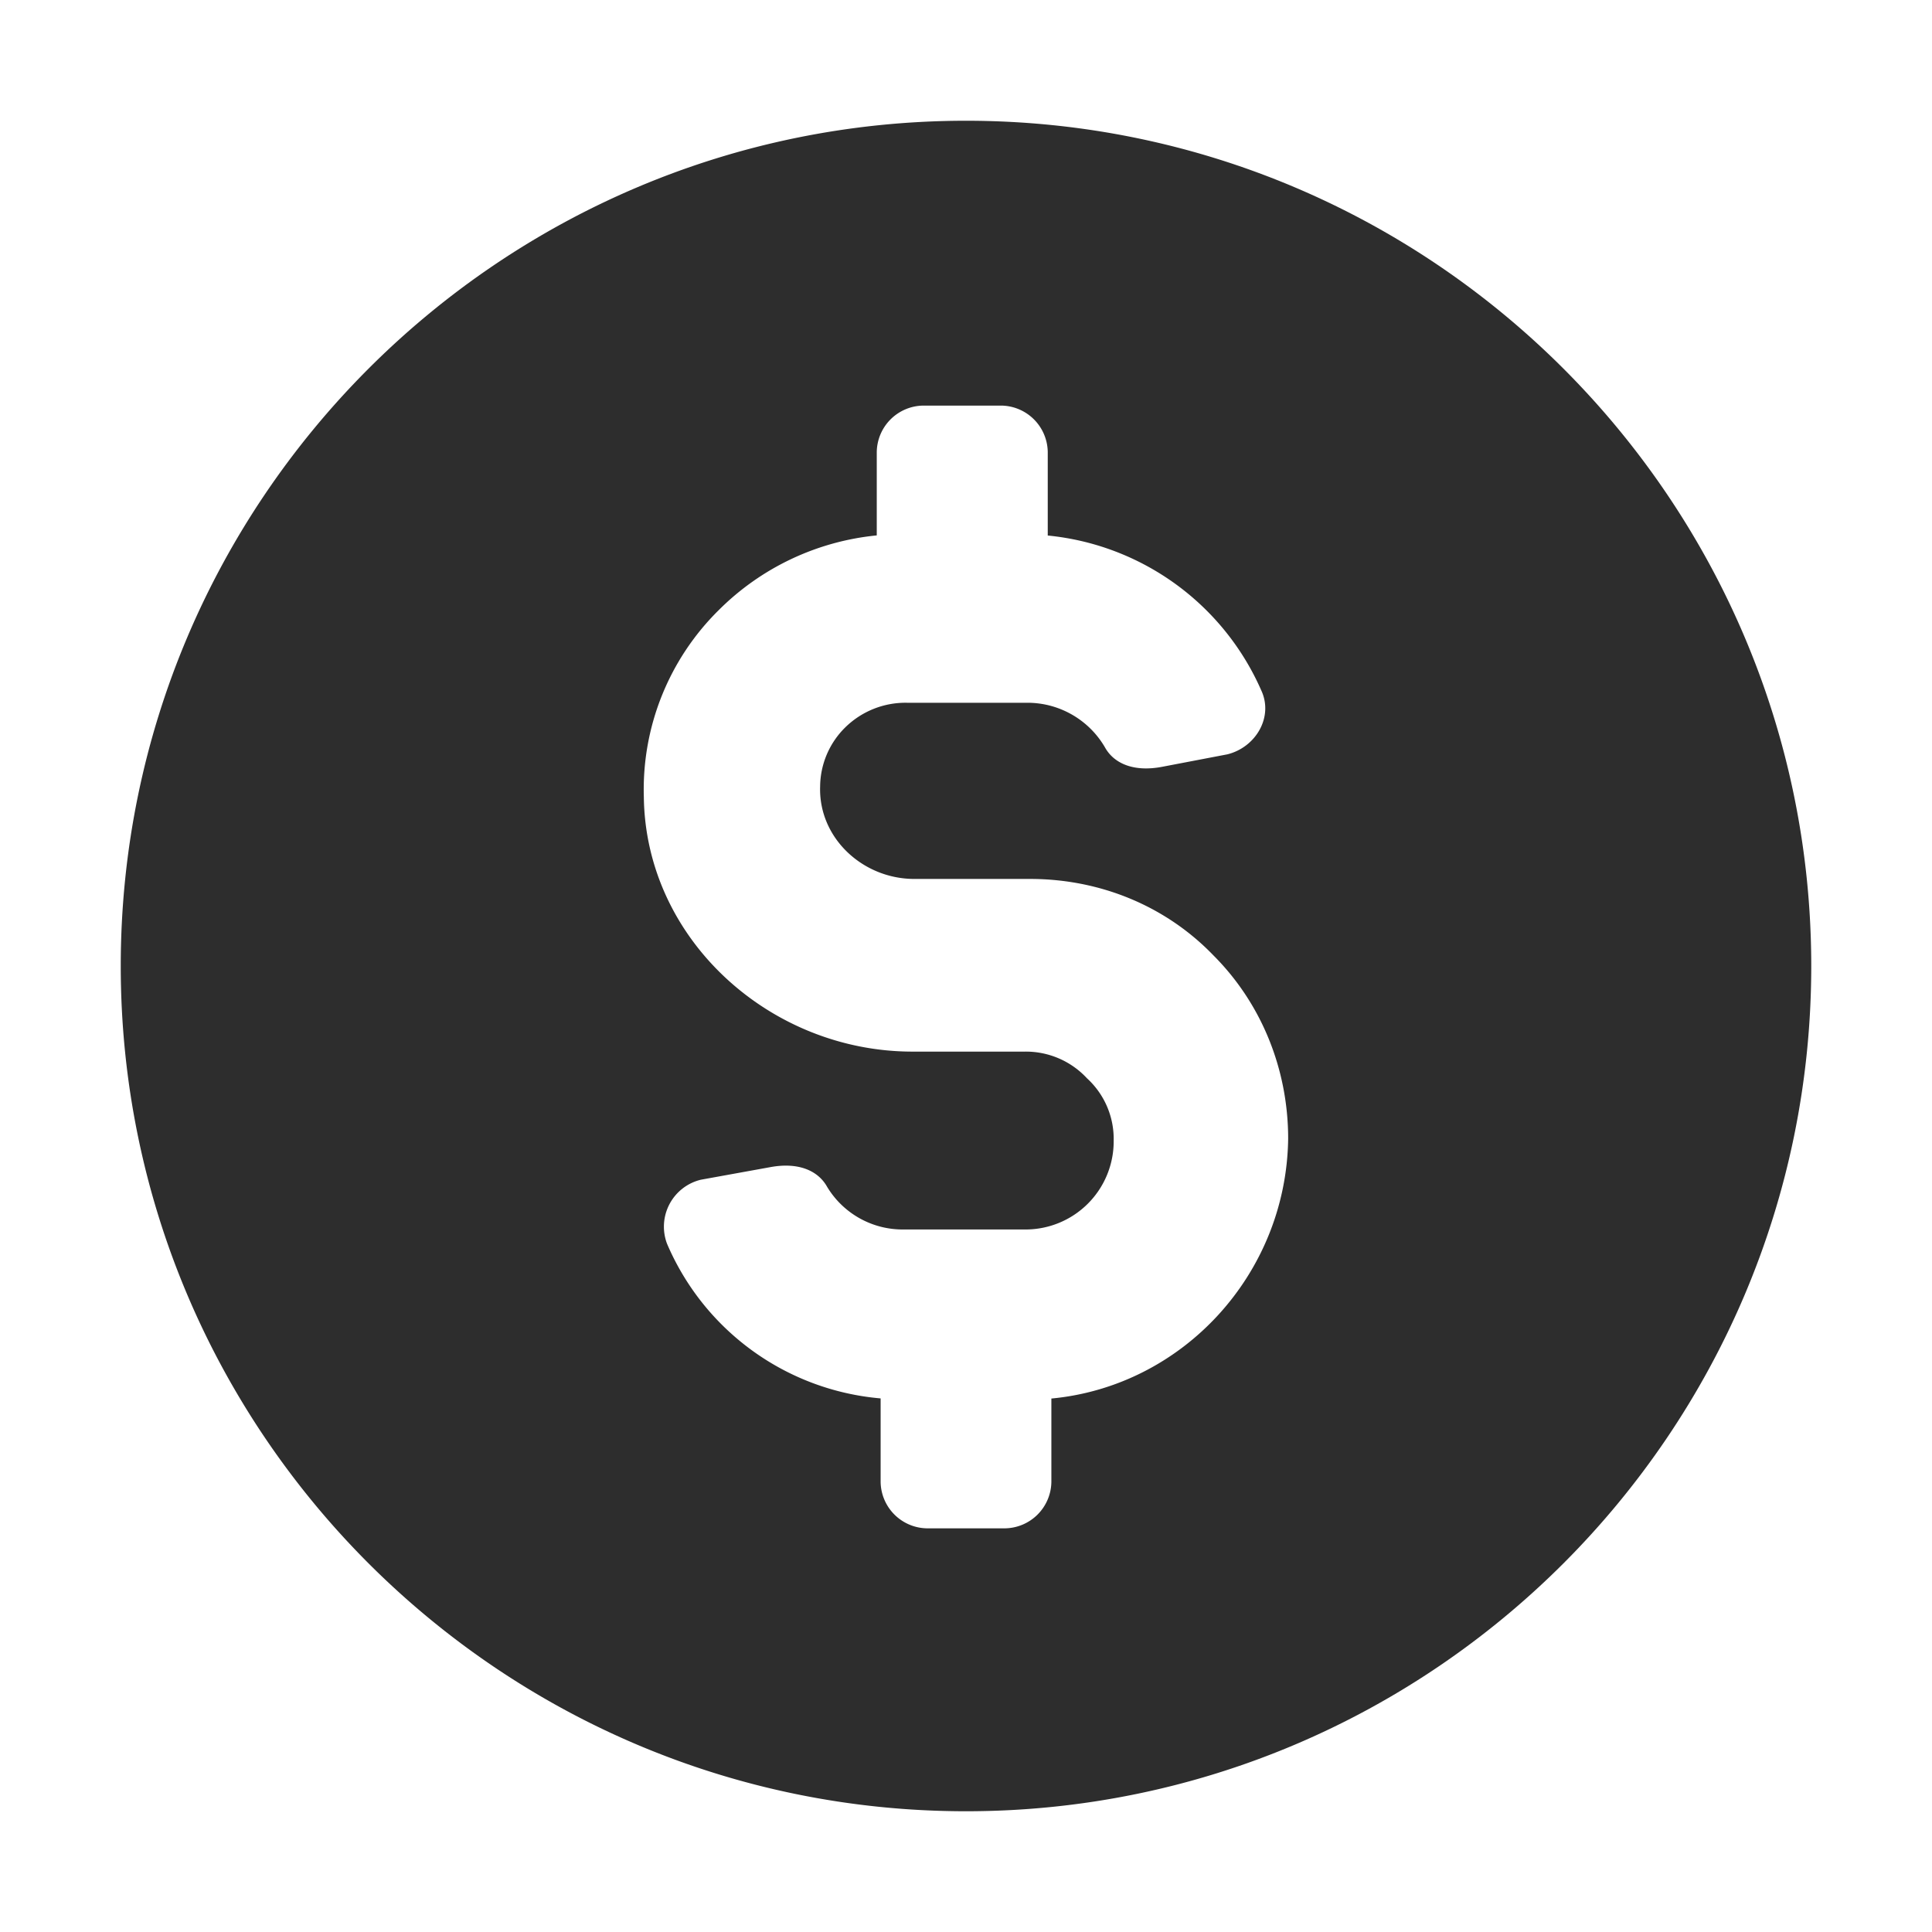
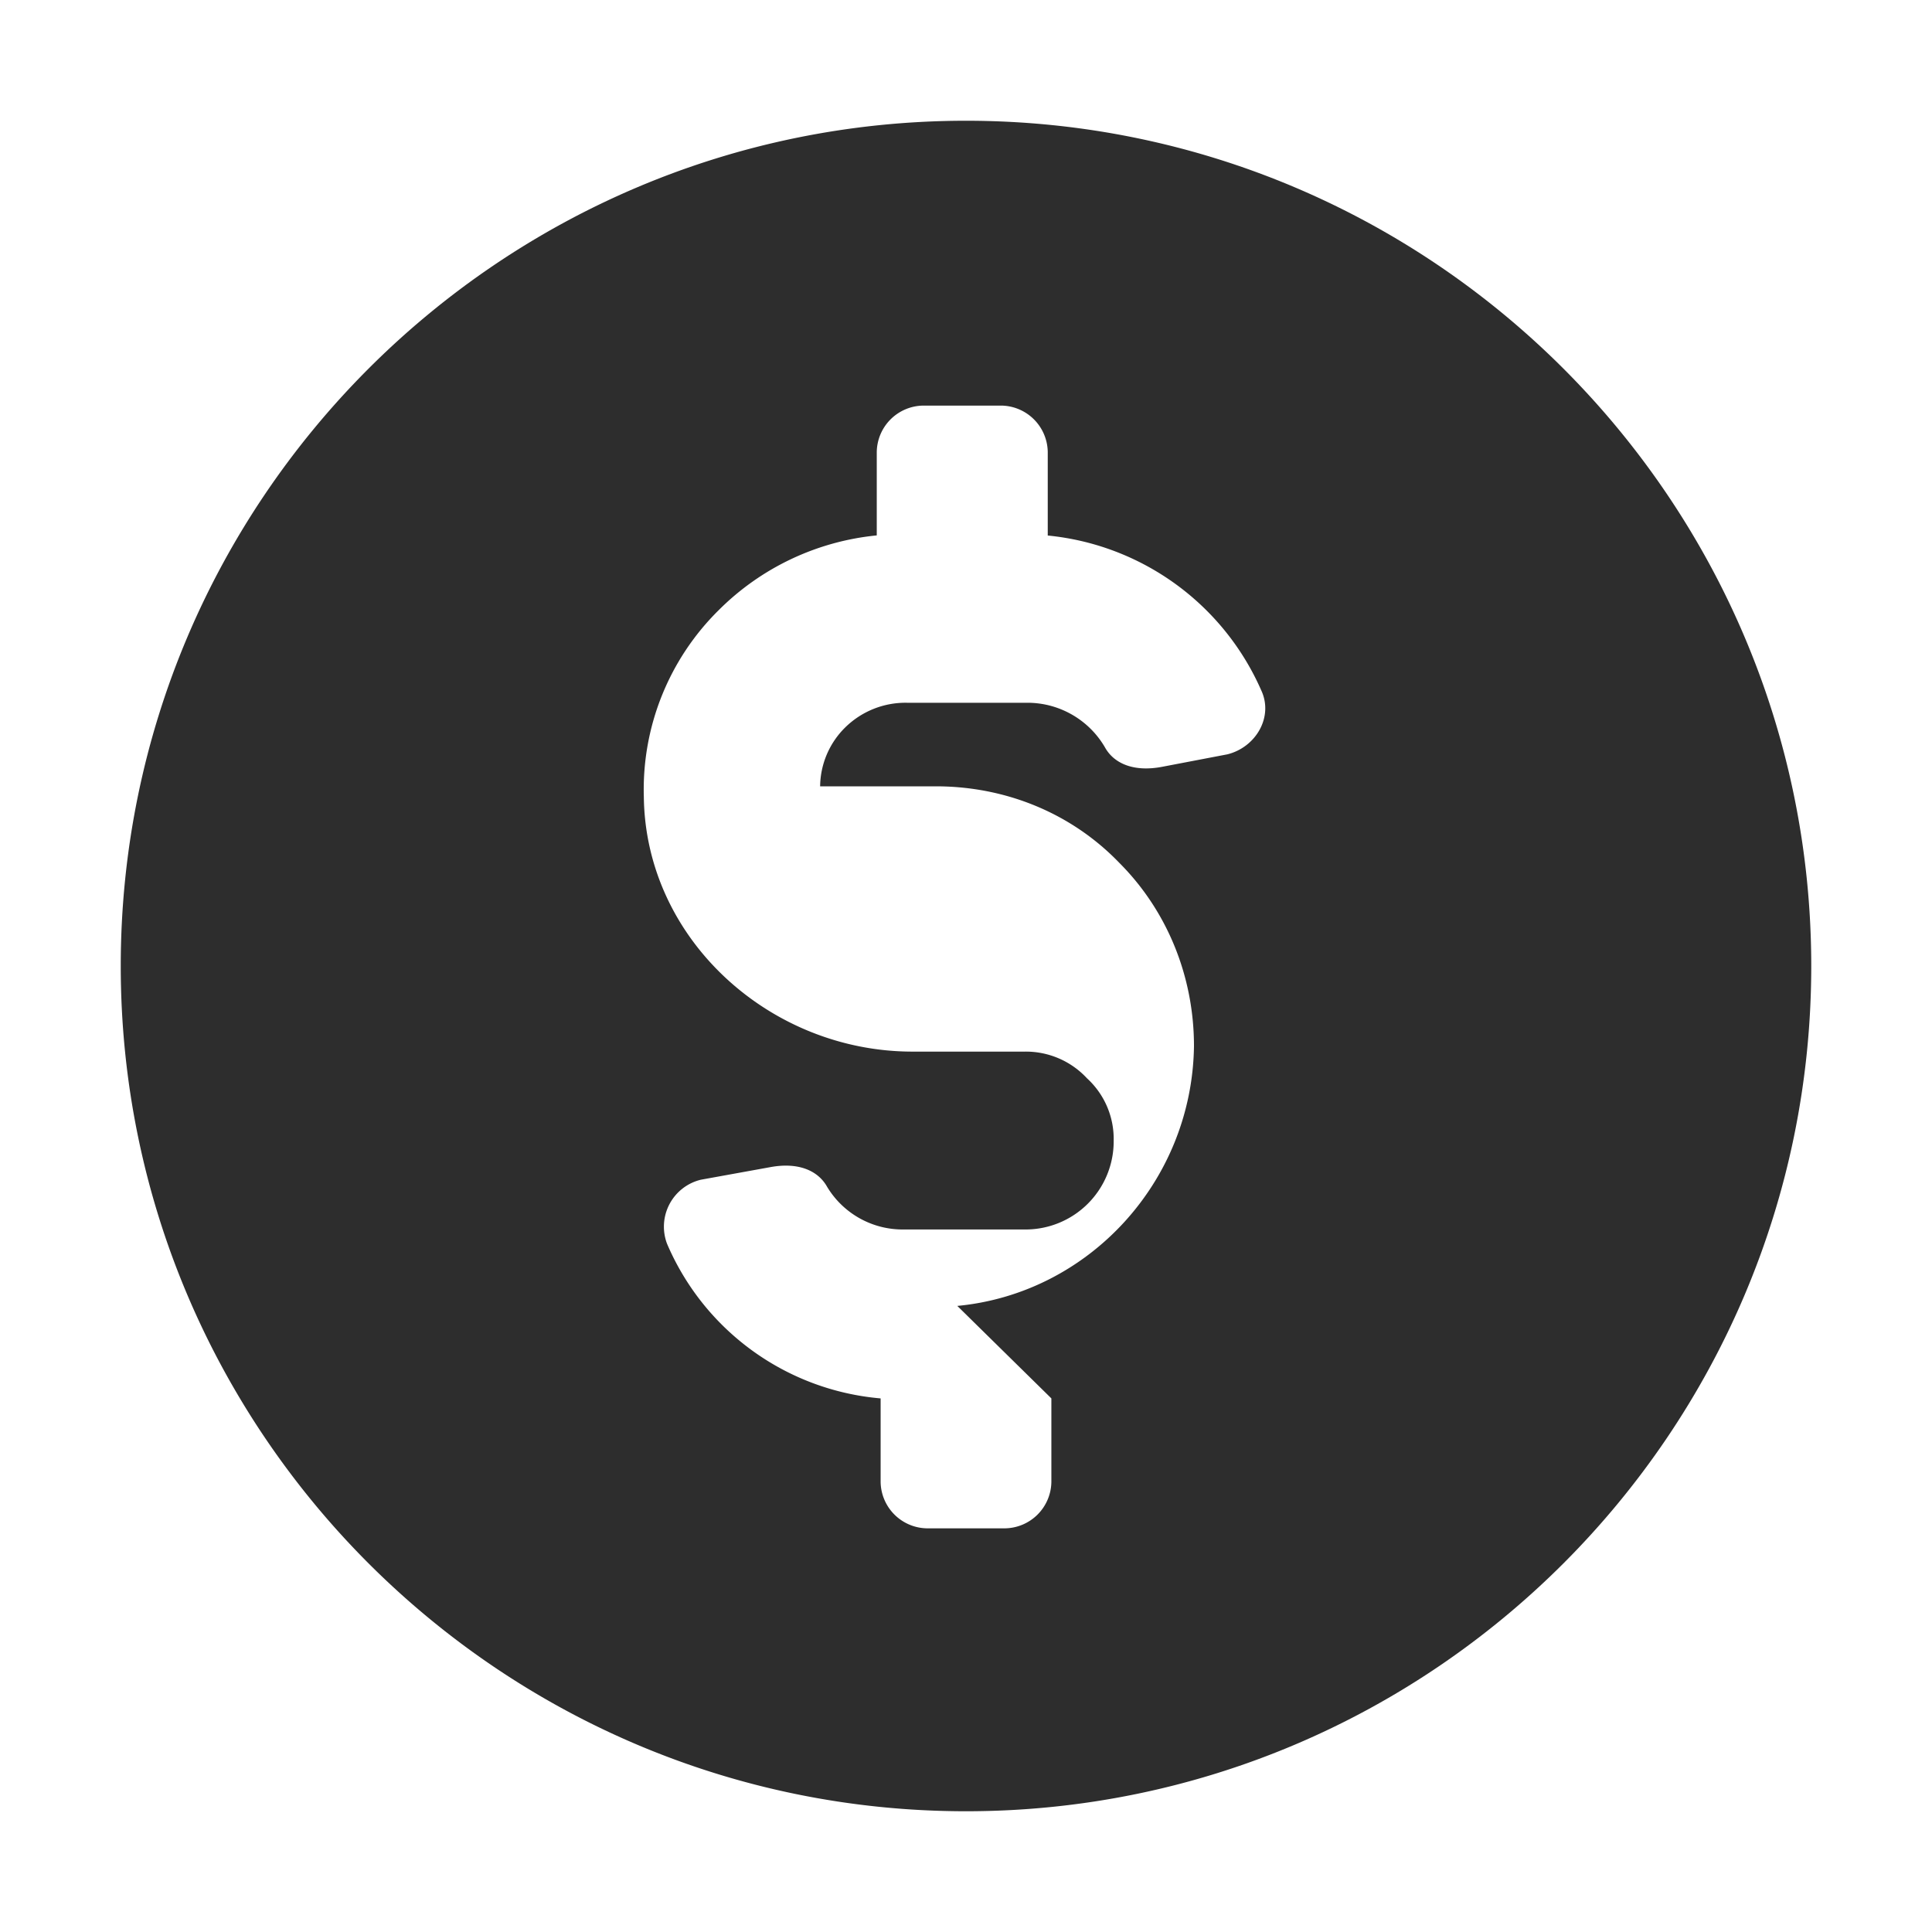
<svg xmlns="http://www.w3.org/2000/svg" width="16" height="16" fill="none">
-   <path fill="#2D2D2D" d="M8 1C4.14 1 1 4.14 1 8s3.14 7 7 7 7-3.14 7-7-3.14-7-7-7zm.707 10.581v.693a.39.39 0 01-.383.383h-.648a.39.39 0 01-.383-.383v-.693A2.121 2.121 0 015.524 10.3a.4.4 0 01.28-.53l.574-.104c.236-.044.398.03.472.163a.73.73 0 00.634.353h1.002a.73.73 0 00.737-.737.68.68 0 00-.221-.515.69.69 0 00-.516-.221h-.929c-1.179 0-2.21-.929-2.225-2.108a2.087 2.087 0 01.619-1.547 2.148 2.148 0 011.31-.62v-.692a.39.39 0 01.384-.383h.649a.39.39 0 01.383.383v.693a2.161 2.161 0 011.768 1.282c.103.22-.044.471-.28.53l-.544.104c-.236.044-.398-.03-.471-.163a.743.743 0 00-.634-.368H7.513a.712.712 0 00-.515.206.694.694 0 00-.206.486c-.015.427.353.767.78.767h.959c.574 0 1.12.22 1.518.633.398.398.619.943.619 1.518-.015 1.12-.87 2.049-1.96 2.152z" />
+   <path fill="#2D2D2D" d="M8 1C4.14 1 1 4.14 1 8s3.14 7 7 7 7-3.14 7-7-3.14-7-7-7zm.707 10.581v.693a.39.39 0 01-.383.383h-.648a.39.39 0 01-.383-.383v-.693A2.121 2.121 0 015.524 10.3a.4.4 0 01.28-.53l.574-.104c.236-.044.398.03.472.163a.73.73 0 00.634.353h1.002a.73.73 0 00.737-.737.68.68 0 00-.221-.515.69.69 0 00-.516-.221h-.929c-1.179 0-2.21-.929-2.225-2.108a2.087 2.087 0 01.619-1.547 2.148 2.148 0 011.31-.62v-.692a.39.39 0 01.384-.383h.649a.39.39 0 01.383.383v.693a2.161 2.161 0 011.768 1.282c.103.22-.044.471-.28.53l-.544.104c-.236.044-.398-.03-.471-.163a.743.743 0 00-.634-.368H7.513a.712.712 0 00-.515.206.694.694 0 00-.206.486h.959c.574 0 1.12.22 1.518.633.398.398.619.943.619 1.518-.015 1.12-.87 2.049-1.96 2.152z" />
</svg>